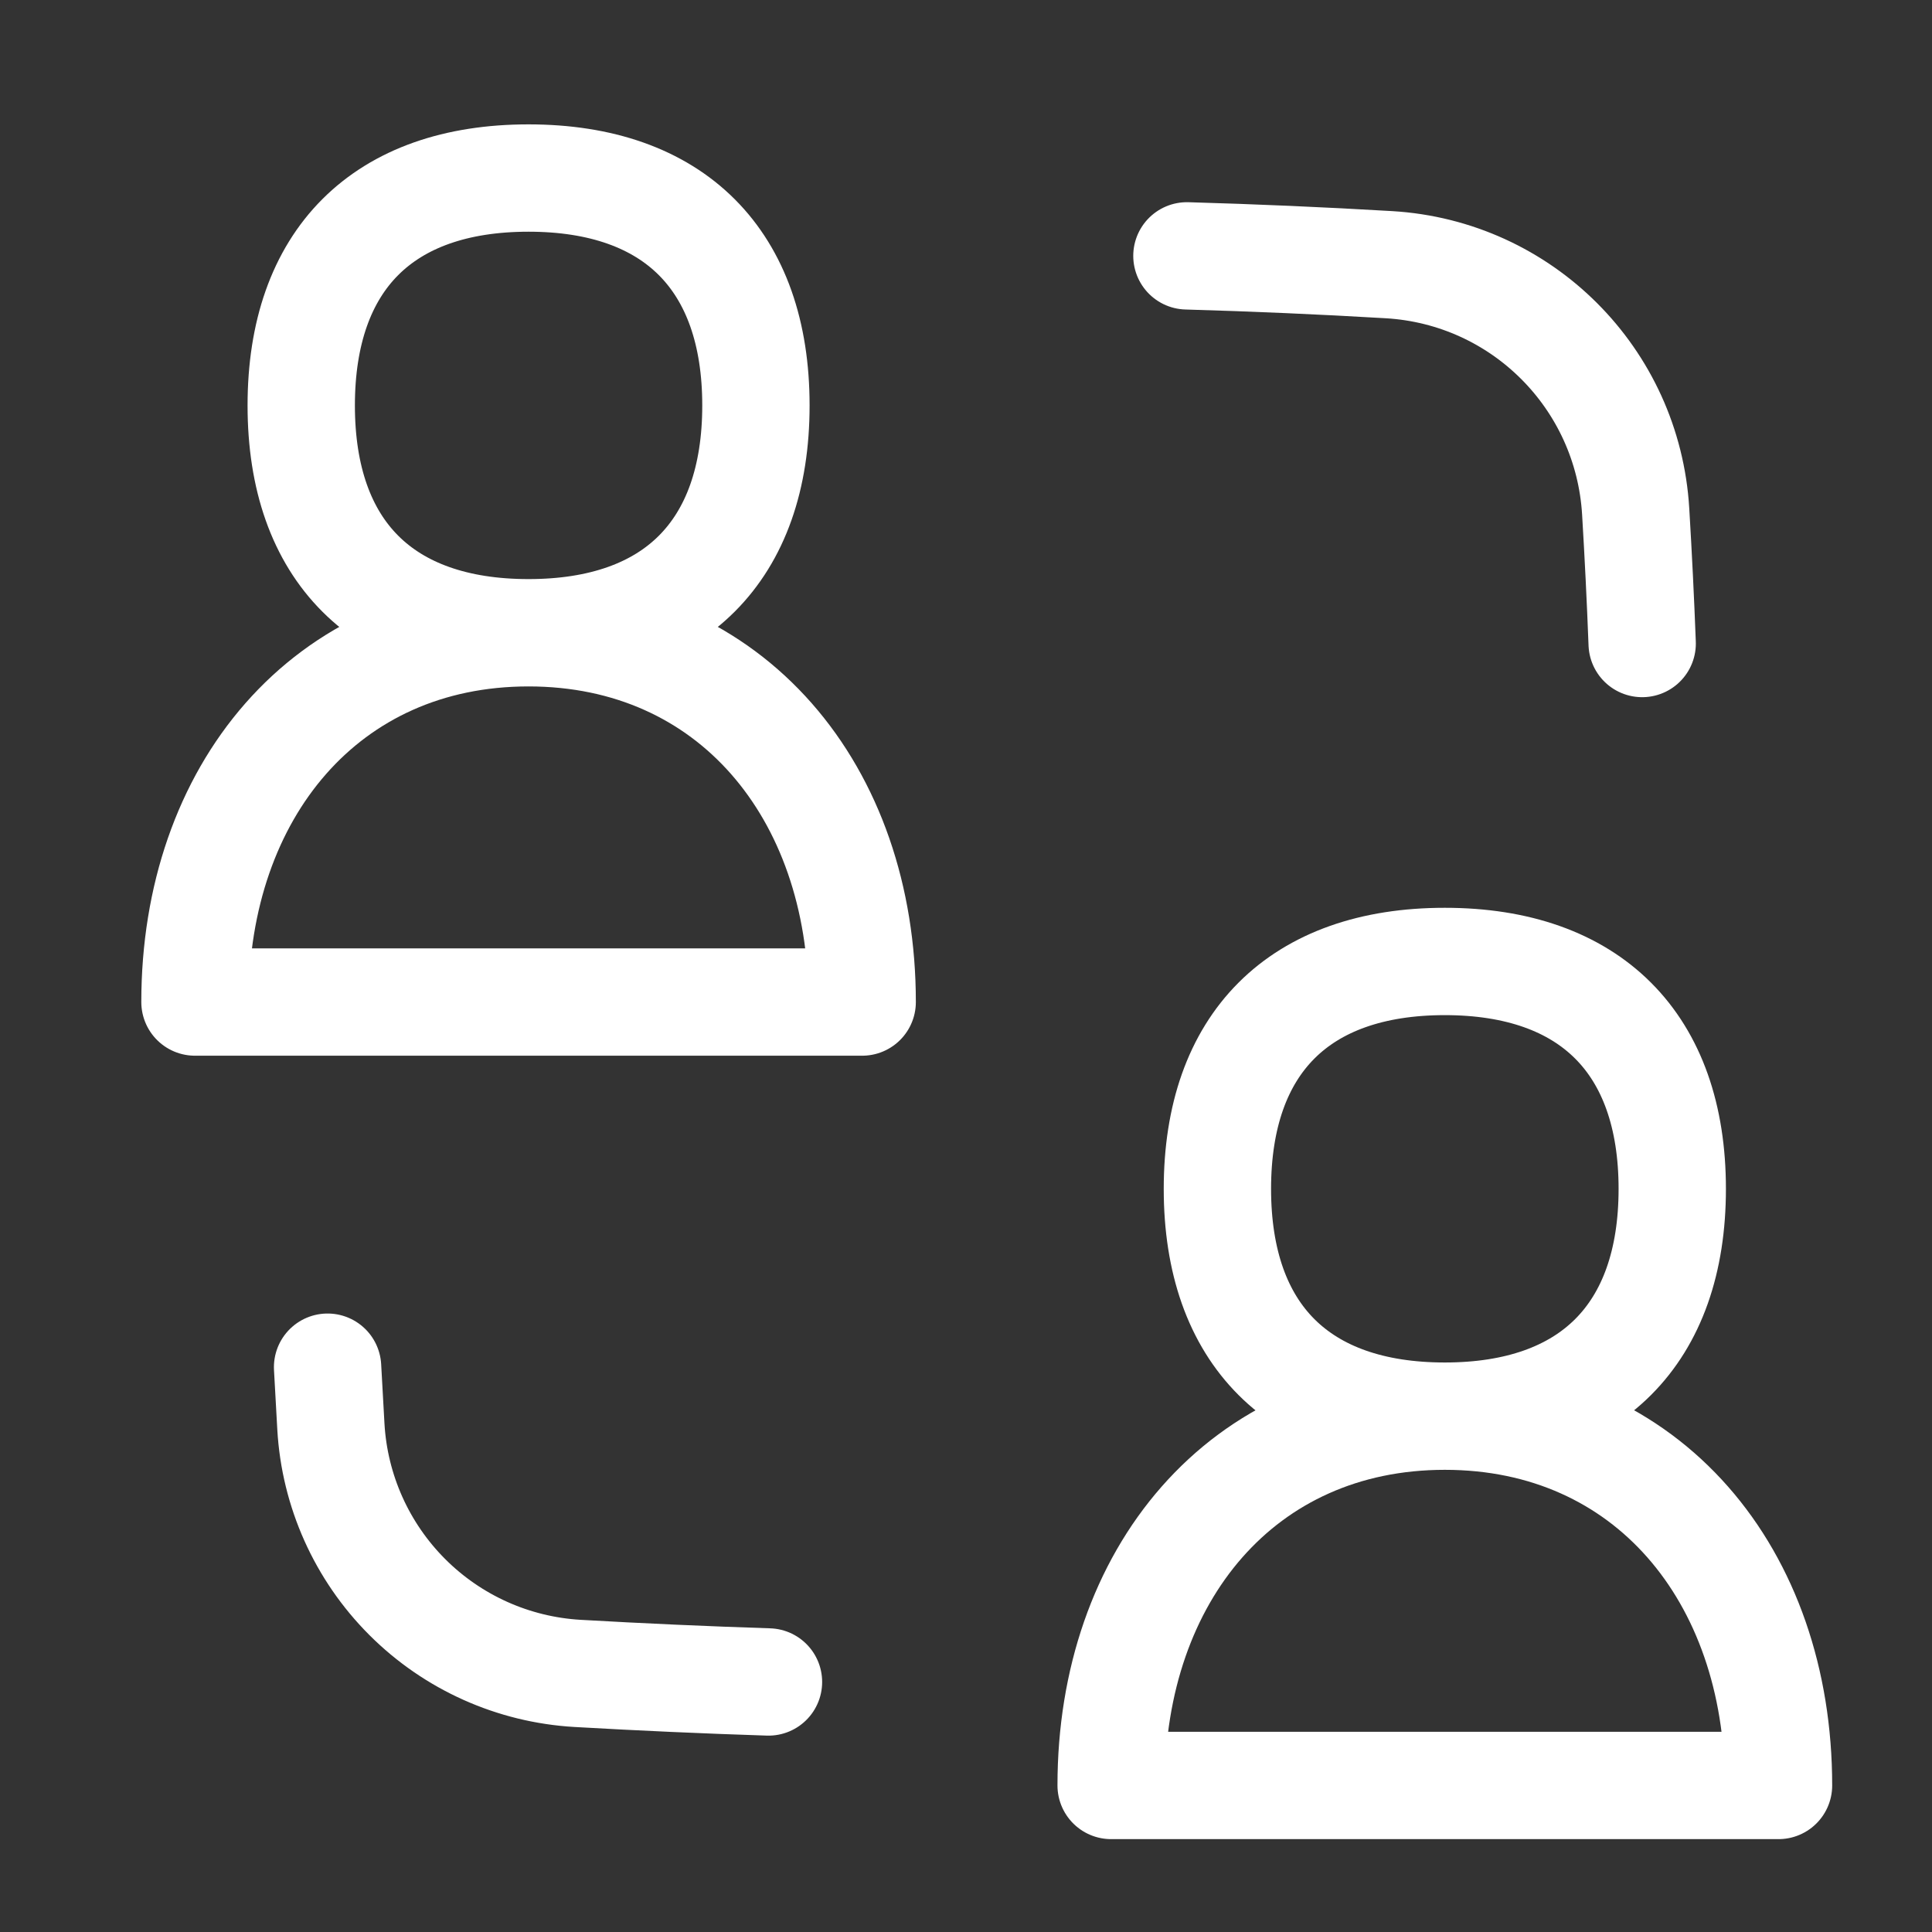
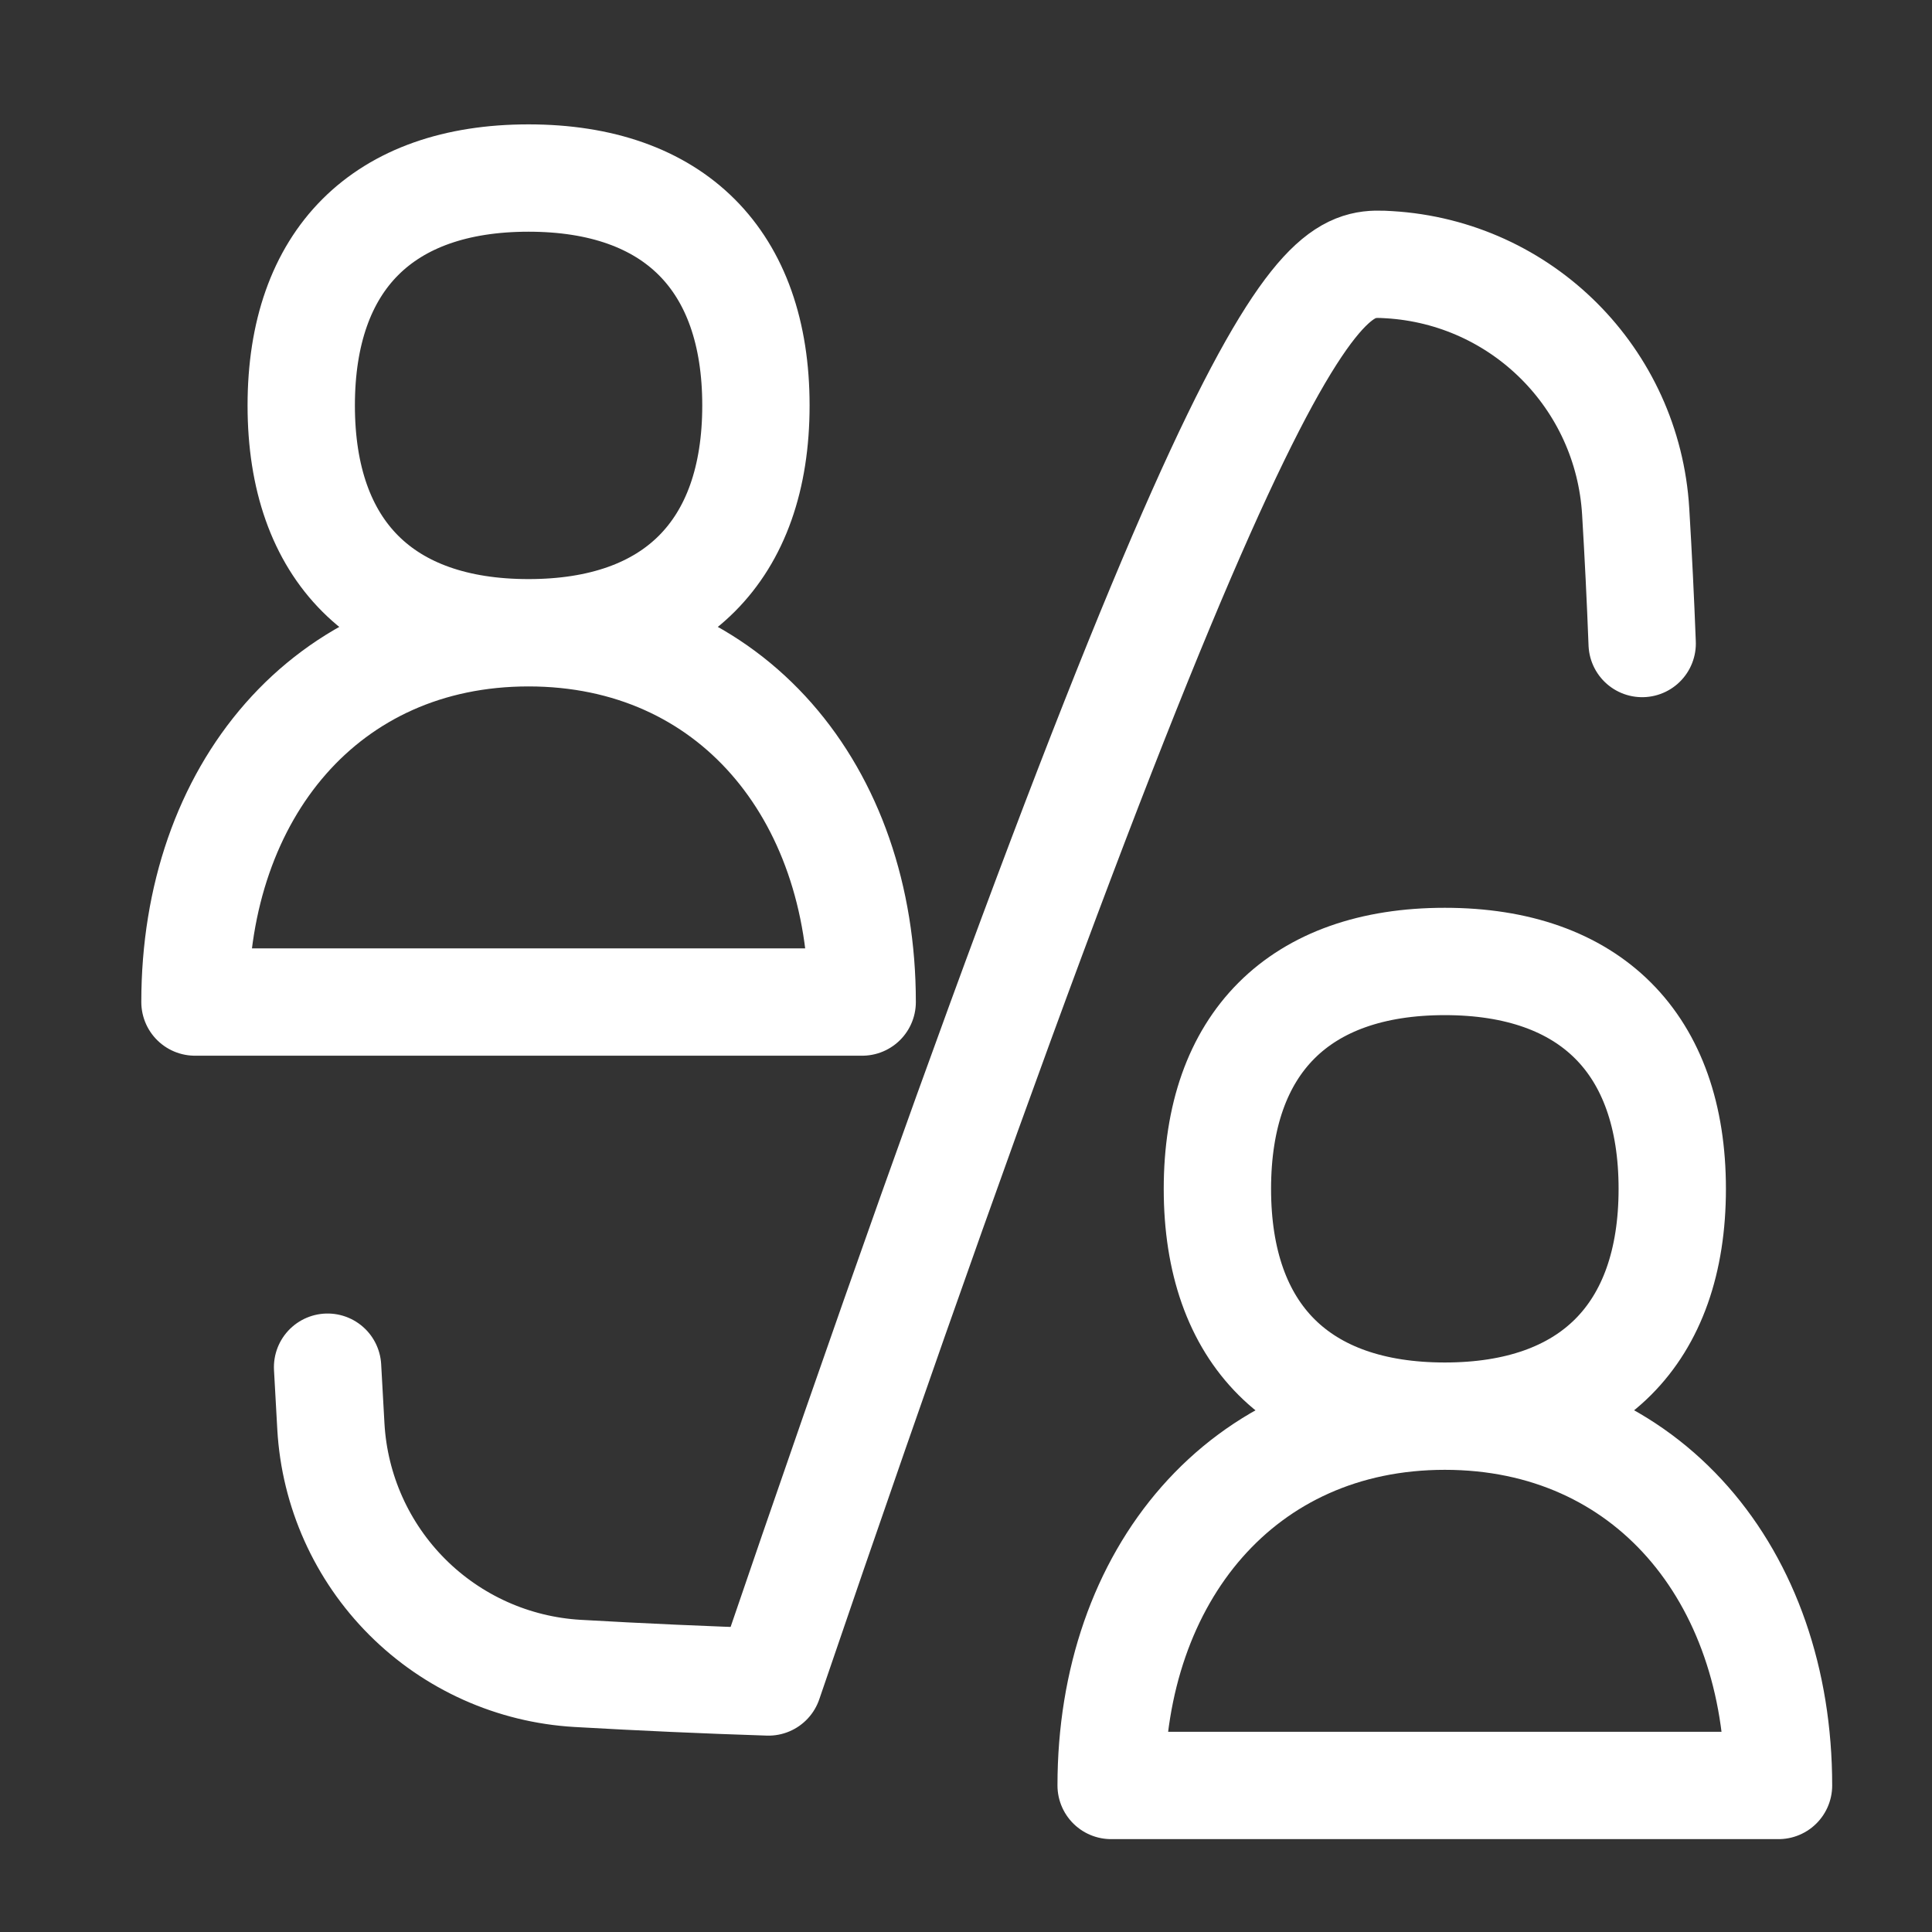
<svg xmlns="http://www.w3.org/2000/svg" width="72" height="72" viewBox="0 0 72 72" fill="none">
  <rect x="0" y="0" width="72" height="72" fill="#333333" stroke="none" />
-   <path d="M12.208 50.951L12.331 53.162C12.467 55.557 13.48 57.818 15.176 59.515C16.871 61.212 19.132 62.225 21.527 62.363C23.916 62.5 26.287 62.606 28.639 62.682M44.233 9.535C46.744 9.607 49.254 9.716 51.762 9.864C56.719 10.158 60.659 14.102 60.957 19.06C61.056 20.709 61.137 22.35 61.199 23.982M19.696 23.581C27.256 23.581 32.131 29.52 32.131 37.343H7.266C7.266 29.52 12.141 23.581 19.696 23.581ZM19.696 23.581C25.122 23.581 28.171 20.531 28.171 15.11C28.171 9.69 25.122 6.635 19.696 6.635C14.27 6.635 11.226 9.684 11.226 15.11C11.226 20.536 14.275 23.581 19.696 23.581ZM53.844 52.776C61.404 52.776 66.28 58.711 66.28 66.539H41.409C41.409 58.711 46.29 52.776 53.844 52.776ZM53.844 52.776C59.265 52.776 62.32 49.727 62.32 44.306C62.32 38.886 59.265 35.831 53.844 35.831C48.419 35.831 45.369 38.88 45.369 44.306C45.369 49.732 48.419 52.776 53.844 52.776Z" stroke="white" stroke-width="4" stroke-linecap="round" stroke-linejoin="round" />
+   <path d="M12.208 50.951L12.331 53.162C12.467 55.557 13.48 57.818 15.176 59.515C16.871 61.212 19.132 62.225 21.527 62.363C23.916 62.5 26.287 62.606 28.639 62.682C46.744 9.607 49.254 9.716 51.762 9.864C56.719 10.158 60.659 14.102 60.957 19.06C61.056 20.709 61.137 22.35 61.199 23.982M19.696 23.581C27.256 23.581 32.131 29.52 32.131 37.343H7.266C7.266 29.52 12.141 23.581 19.696 23.581ZM19.696 23.581C25.122 23.581 28.171 20.531 28.171 15.11C28.171 9.69 25.122 6.635 19.696 6.635C14.27 6.635 11.226 9.684 11.226 15.11C11.226 20.536 14.275 23.581 19.696 23.581ZM53.844 52.776C61.404 52.776 66.28 58.711 66.28 66.539H41.409C41.409 58.711 46.29 52.776 53.844 52.776ZM53.844 52.776C59.265 52.776 62.32 49.727 62.32 44.306C62.32 38.886 59.265 35.831 53.844 35.831C48.419 35.831 45.369 38.88 45.369 44.306C45.369 49.732 48.419 52.776 53.844 52.776Z" stroke="white" stroke-width="4" stroke-linecap="round" stroke-linejoin="round" />
</svg>